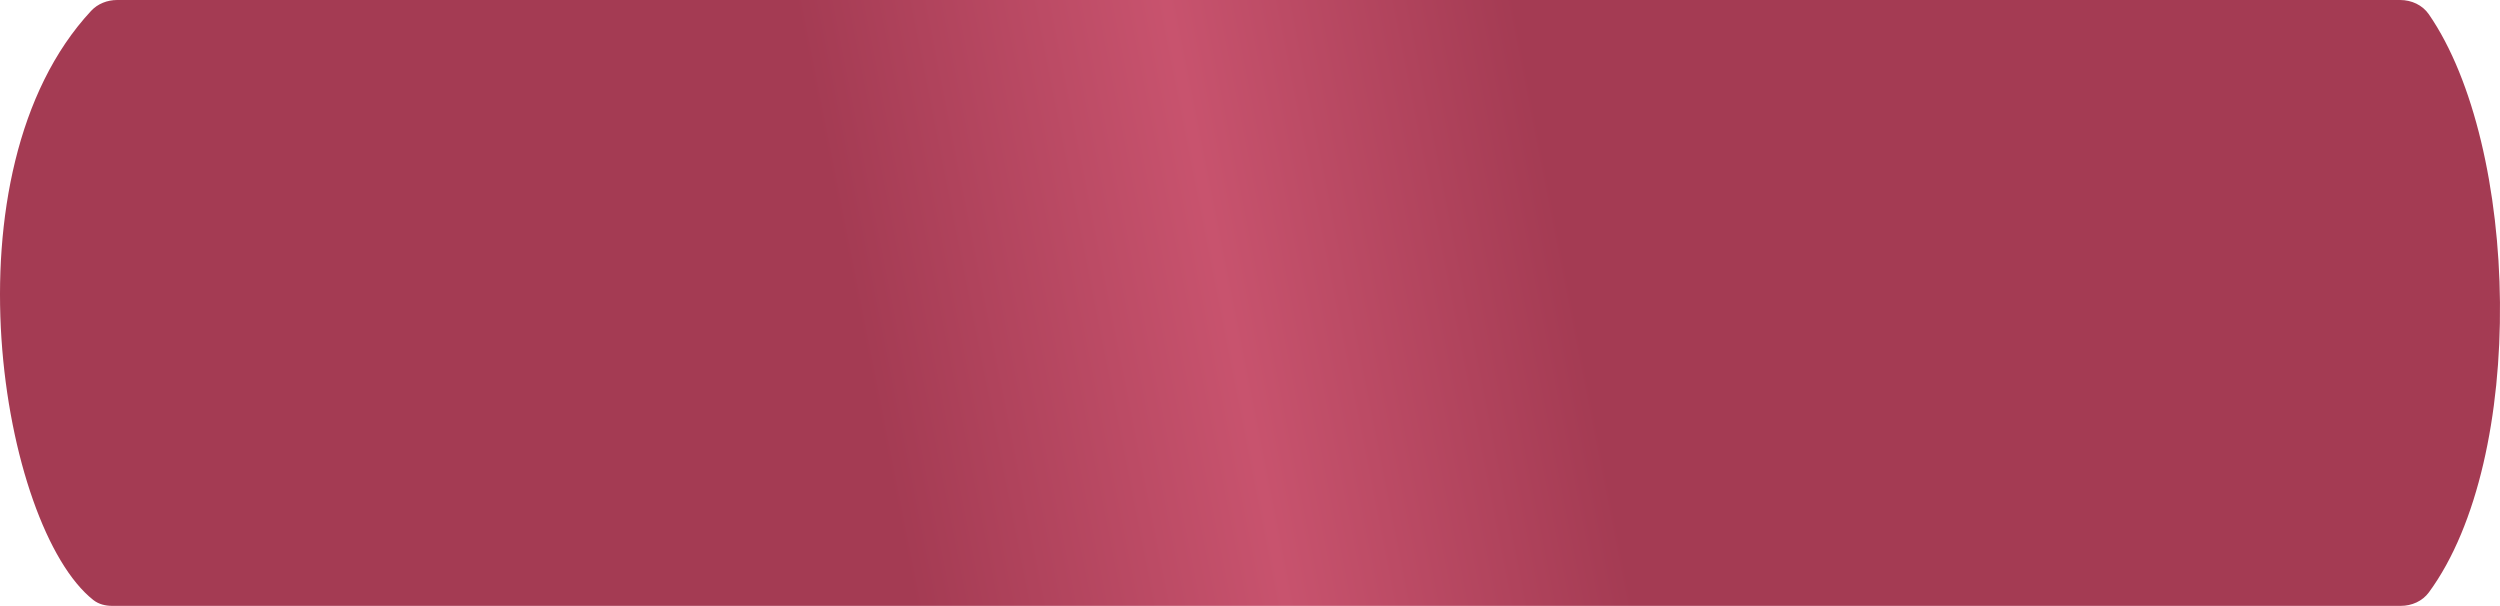
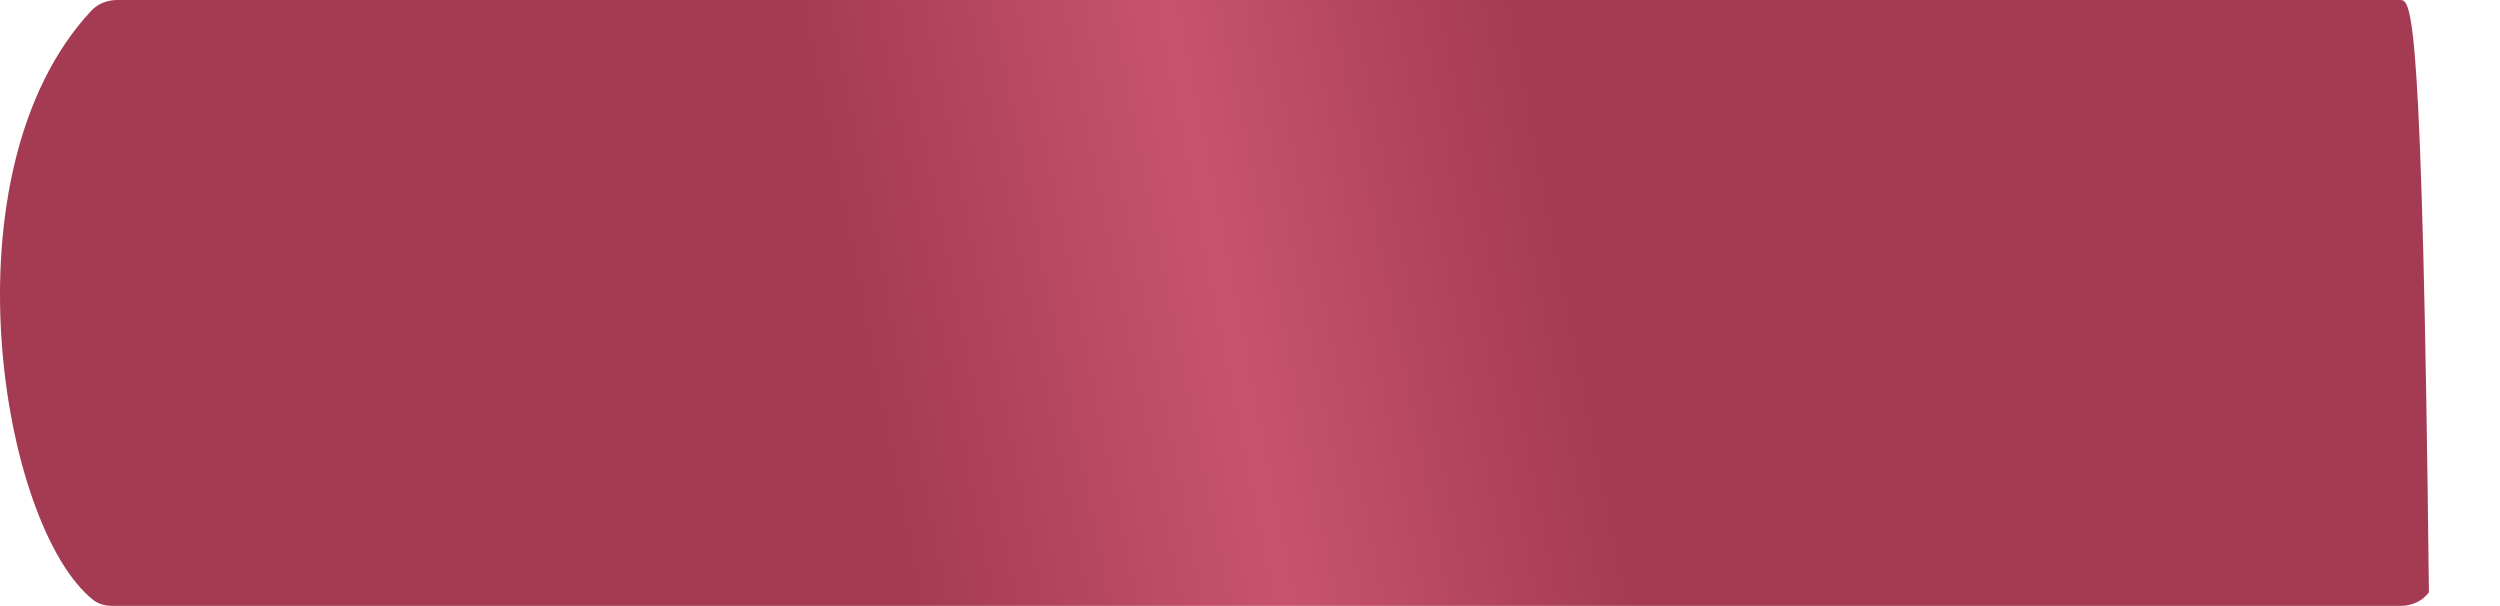
<svg xmlns="http://www.w3.org/2000/svg" width="1568" height="380" viewBox="0 0 1568 380" fill="none">
-   <path d="M1505.32 0H73.48C67.324 0 61.339 2.314 57.146 6.821C-36.876 107.893 0.746 330.812 58.546 376.338C61.889 378.97 66.131 380 70.385 380H1505.72C1512.65 380 1519.33 377.079 1523.42 371.495C1585.35 287.101 1580.32 91.655 1523.4 9.005C1519.34 3.111 1512.48 0 1505.32 0Z" fill="url(#paint0_linear_19_45)" />
+   <path d="M1505.32 0H73.48C67.324 0 61.339 2.314 57.146 6.821C-36.876 107.893 0.746 330.812 58.546 376.338C61.889 378.97 66.131 380 70.385 380H1505.72C1512.65 380 1519.33 377.079 1523.42 371.495C1519.34 3.111 1512.48 0 1505.32 0Z" fill="url(#paint0_linear_19_45)" />
  <defs>
    <linearGradient id="paint0_linear_19_45" x1="26" y1="380" x2="1611.07" y2="65.999" gradientUnits="userSpaceOnUse">
      <stop offset="0.332" stop-color="#A43B53" />
      <stop offset="0.474" stop-color="#C8536E" />
      <stop offset="0.607" stop-color="#A43B53" />
    </linearGradient>
  </defs>
</svg>